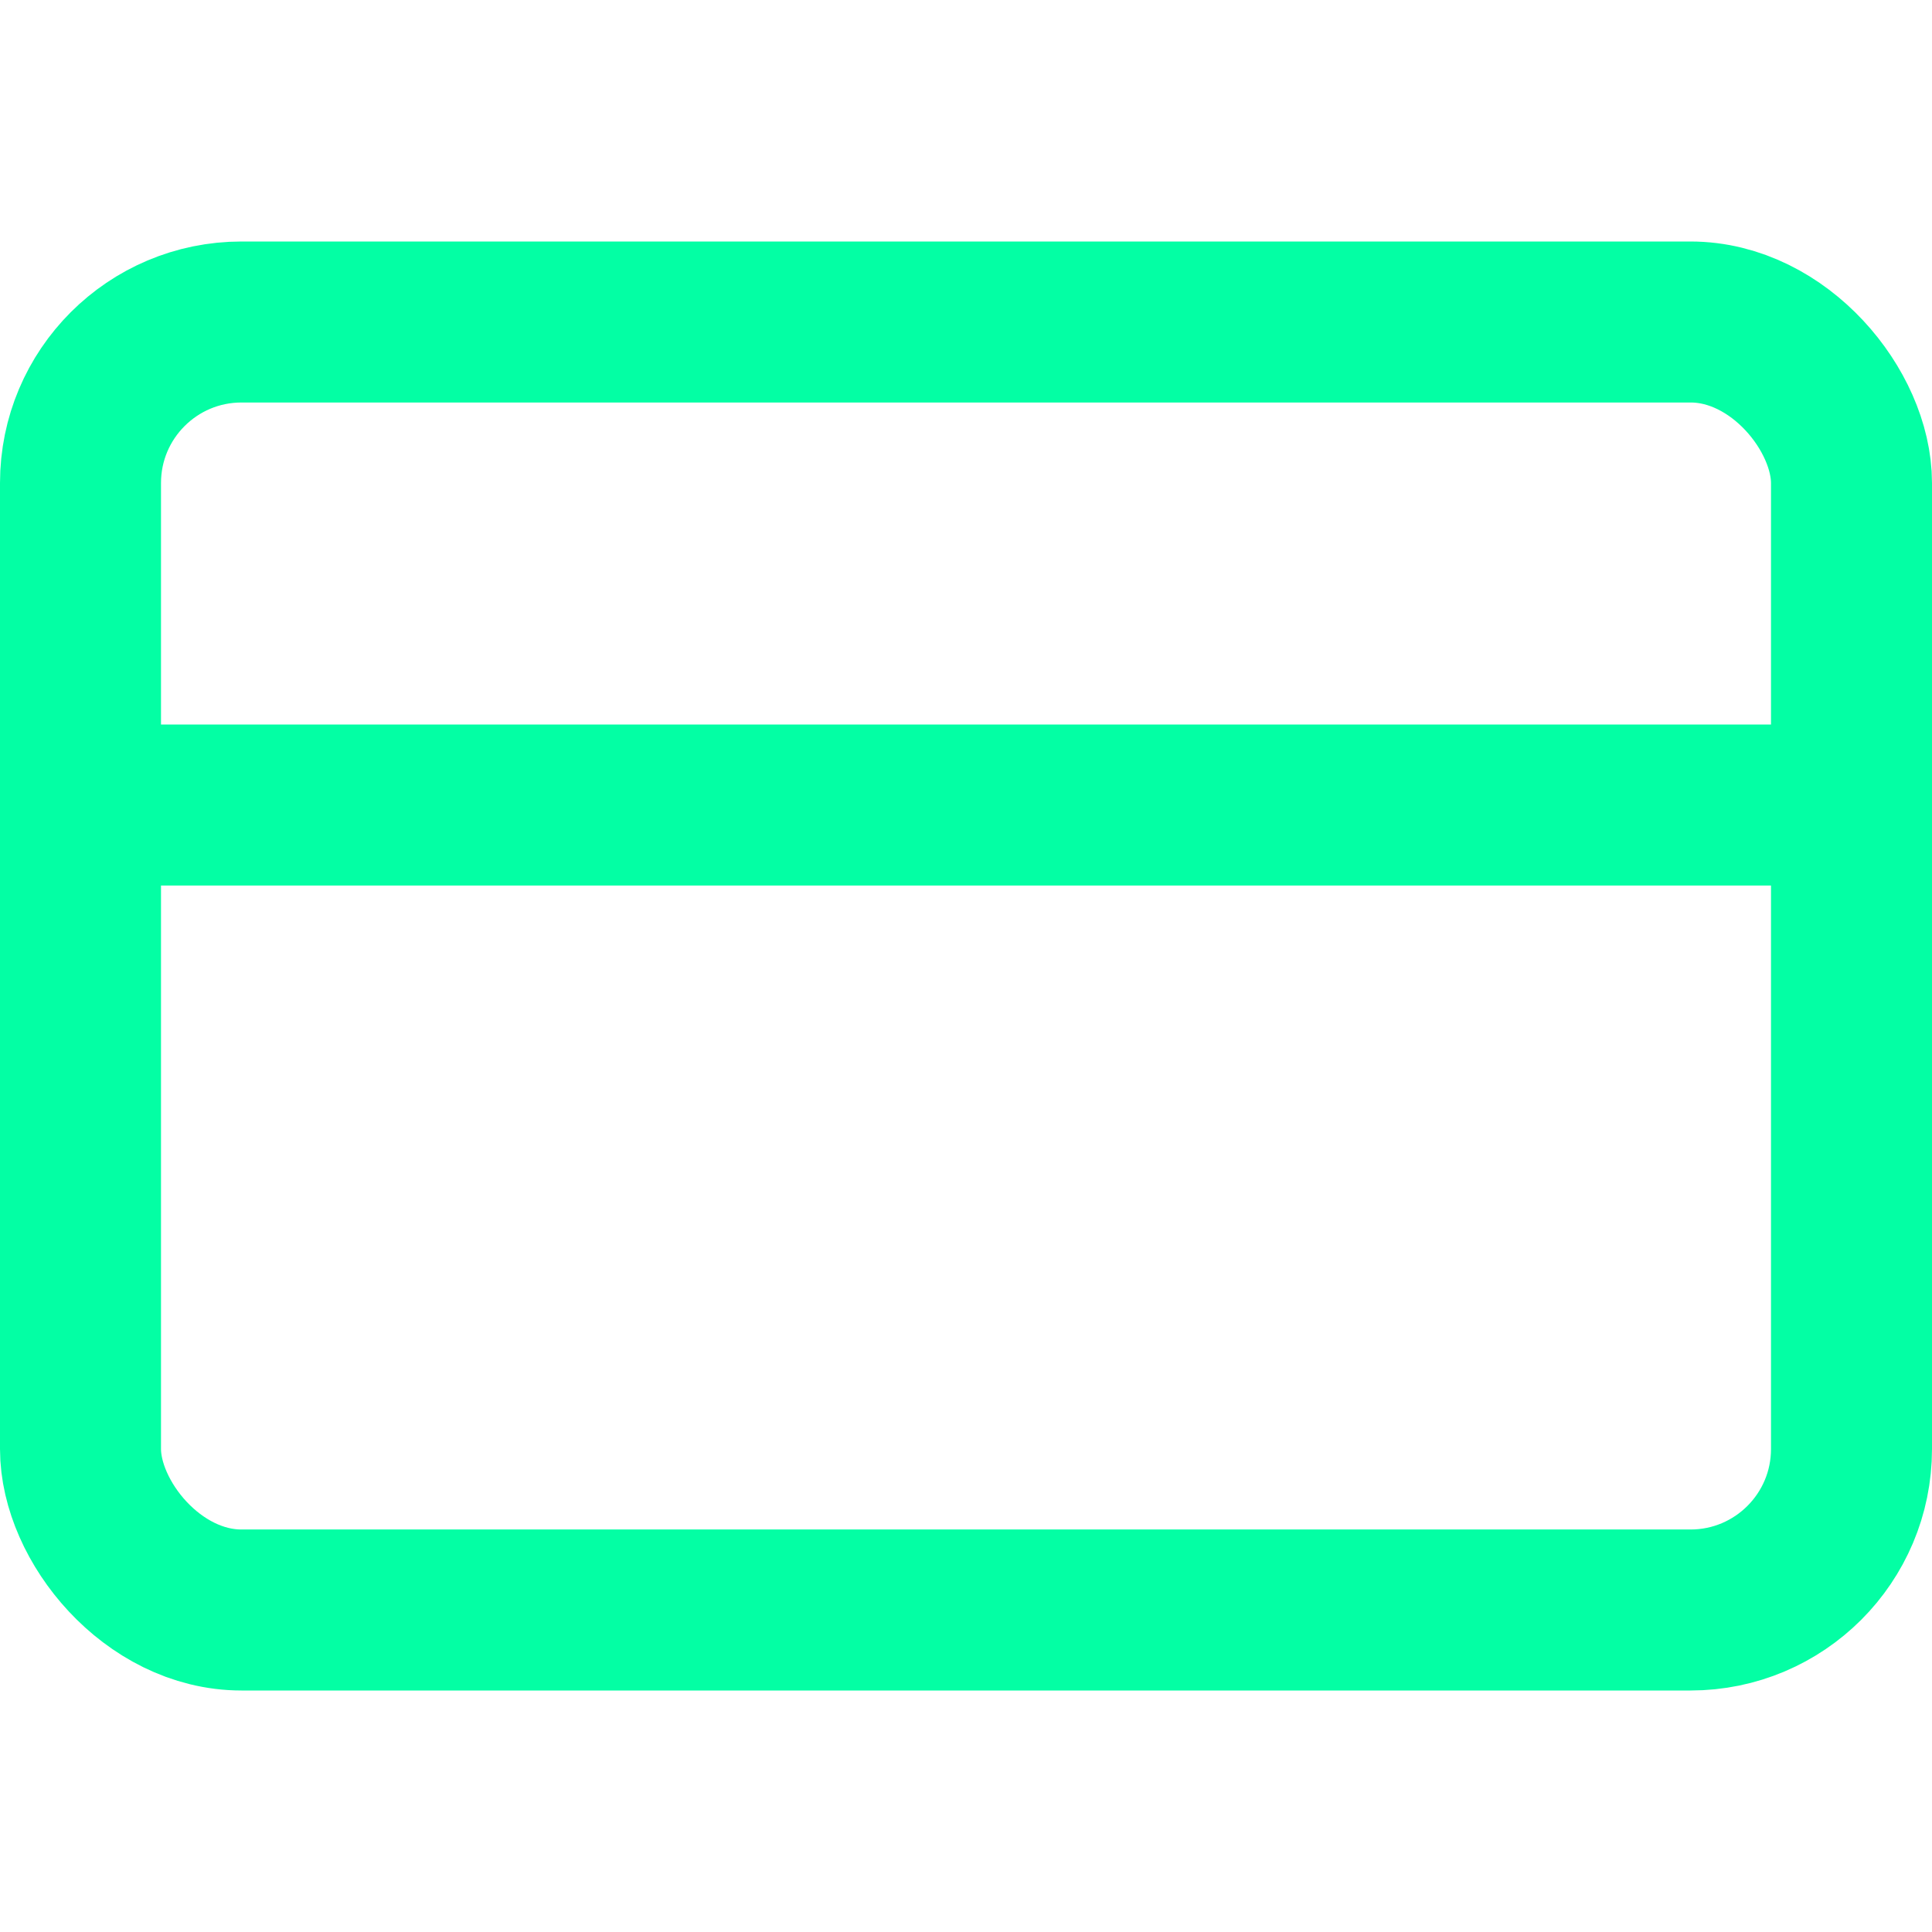
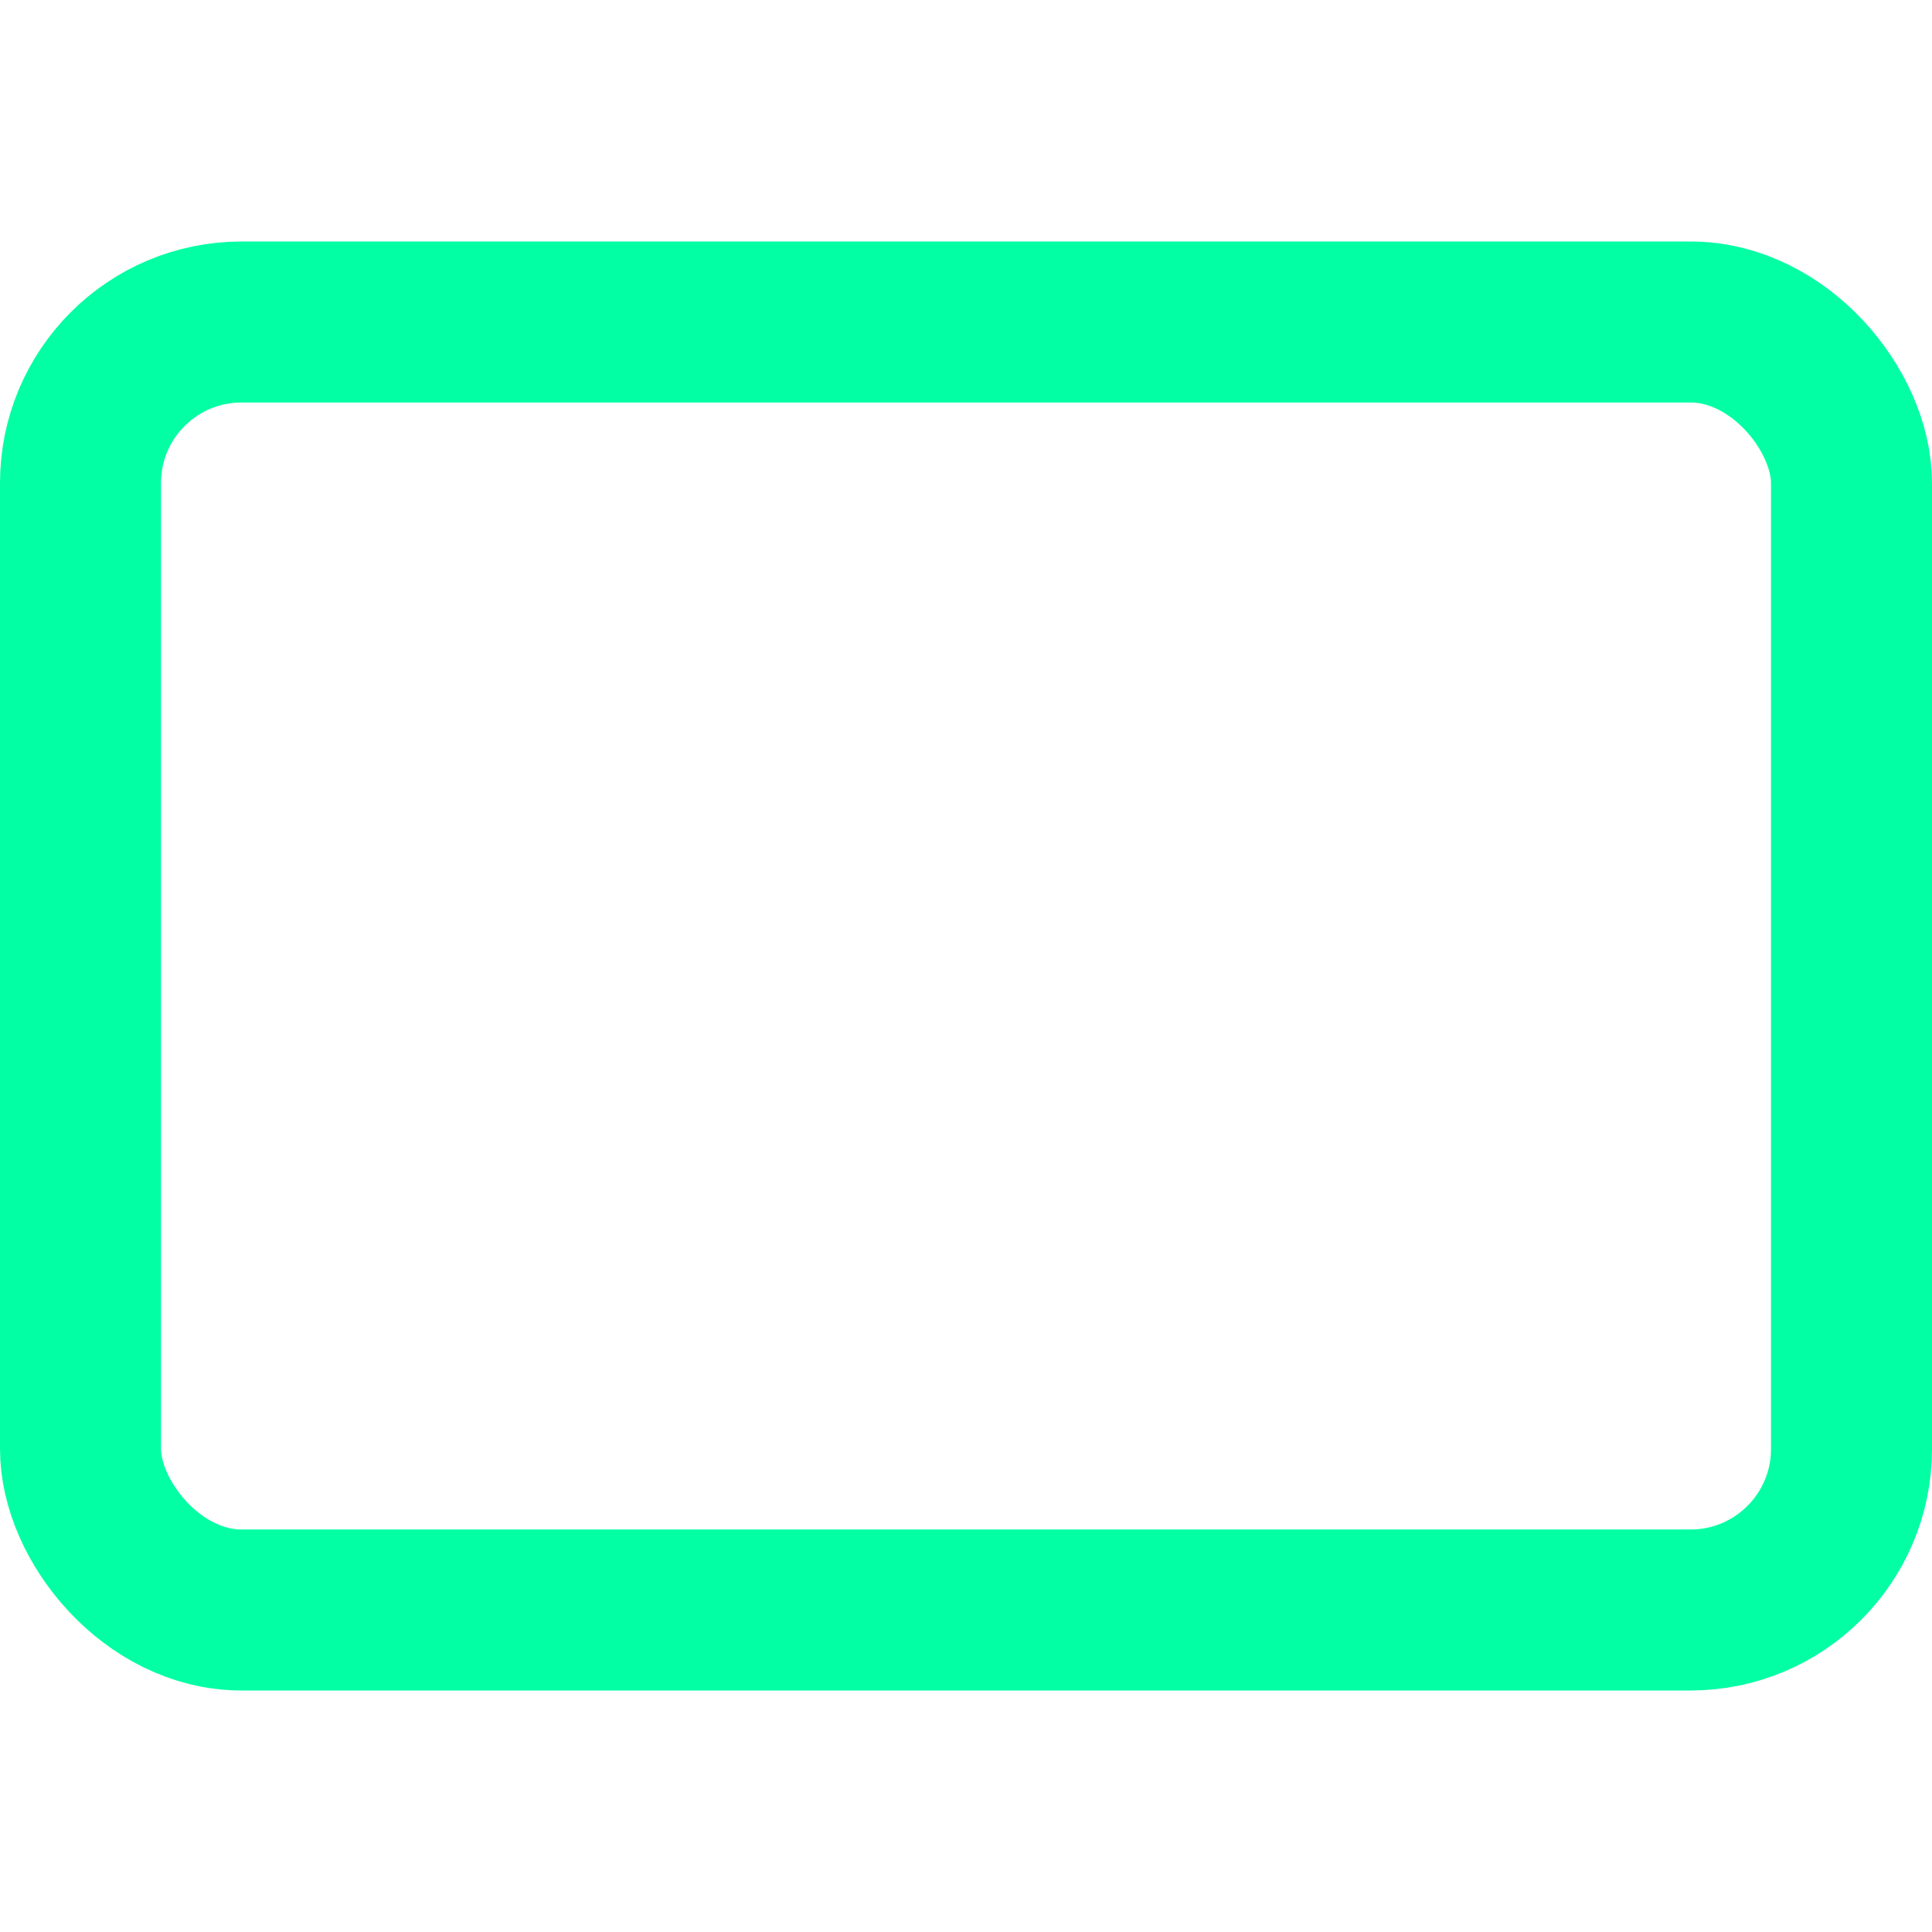
<svg xmlns="http://www.w3.org/2000/svg" width="24" height="24" viewBox="0 0 24 24" fill="none" stroke="#03FFA4" stroke-width="2" stroke-linecap="round" stroke-linejoin="round" class="feather feather-credit-card">
  <rect x="1" y="4" width="22" height="16" rx="2" ry="2" />
-   <line x1="1" y1="10" x2="23" y2="10" />
</svg>